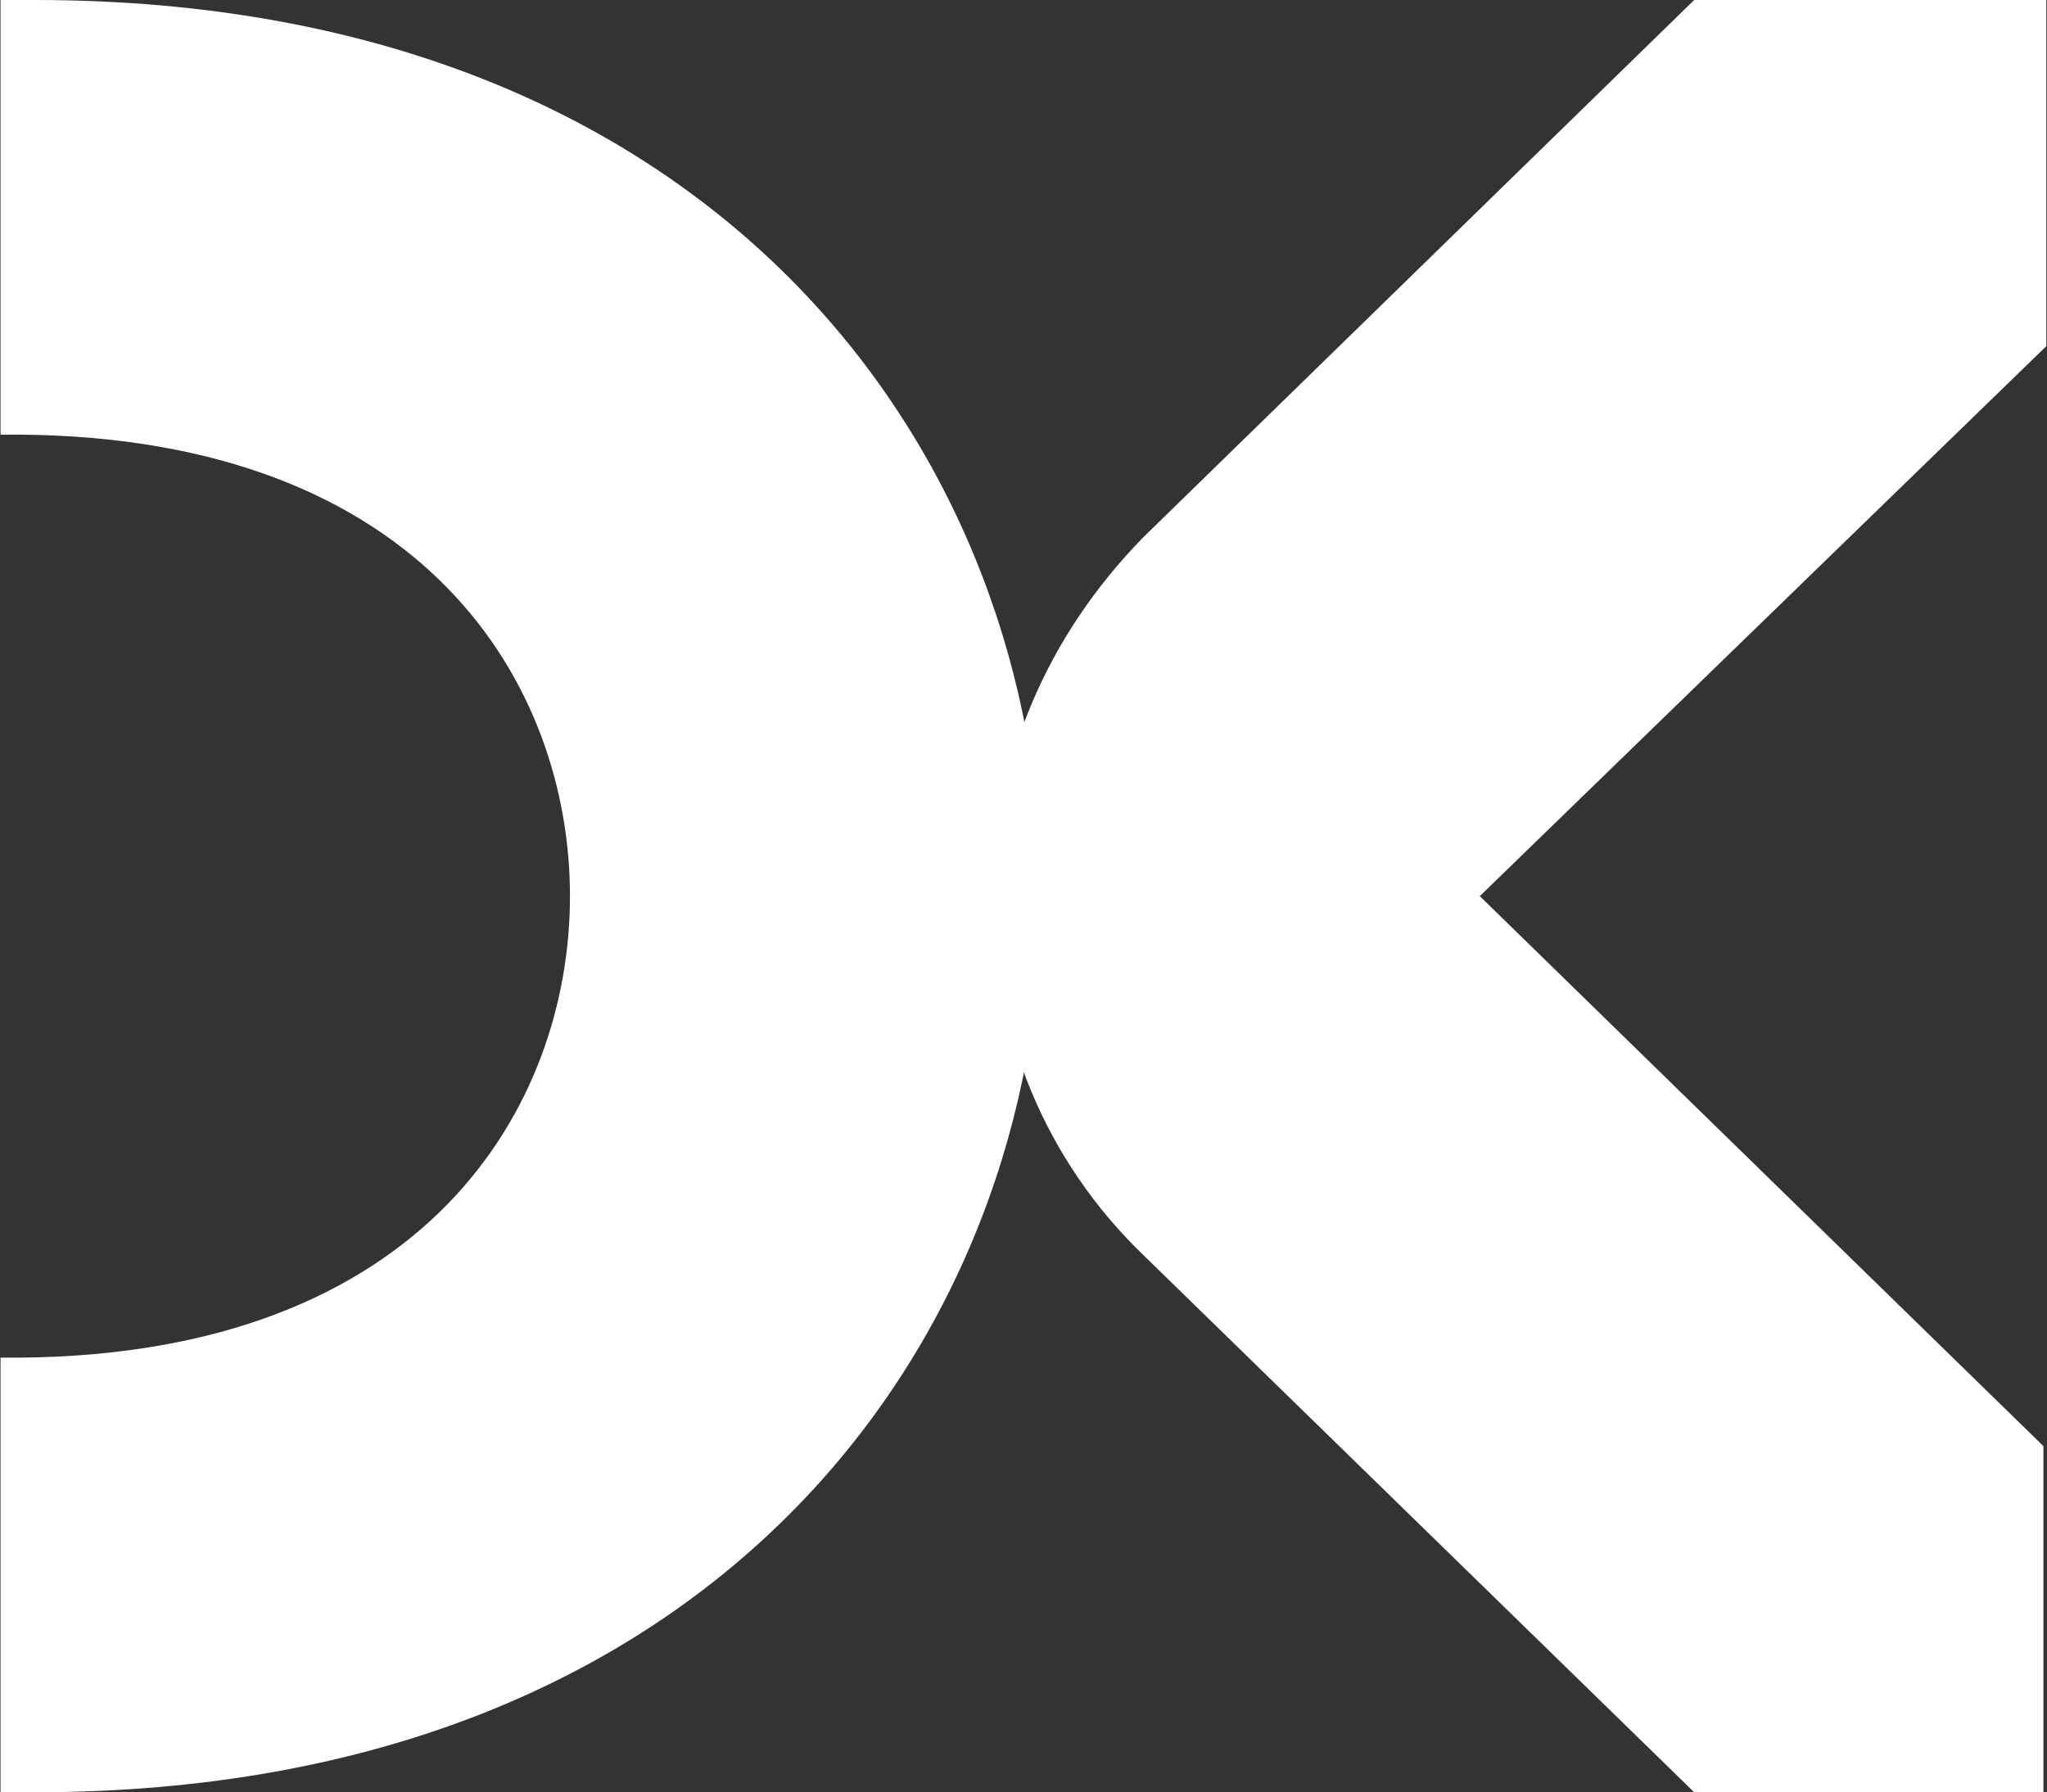
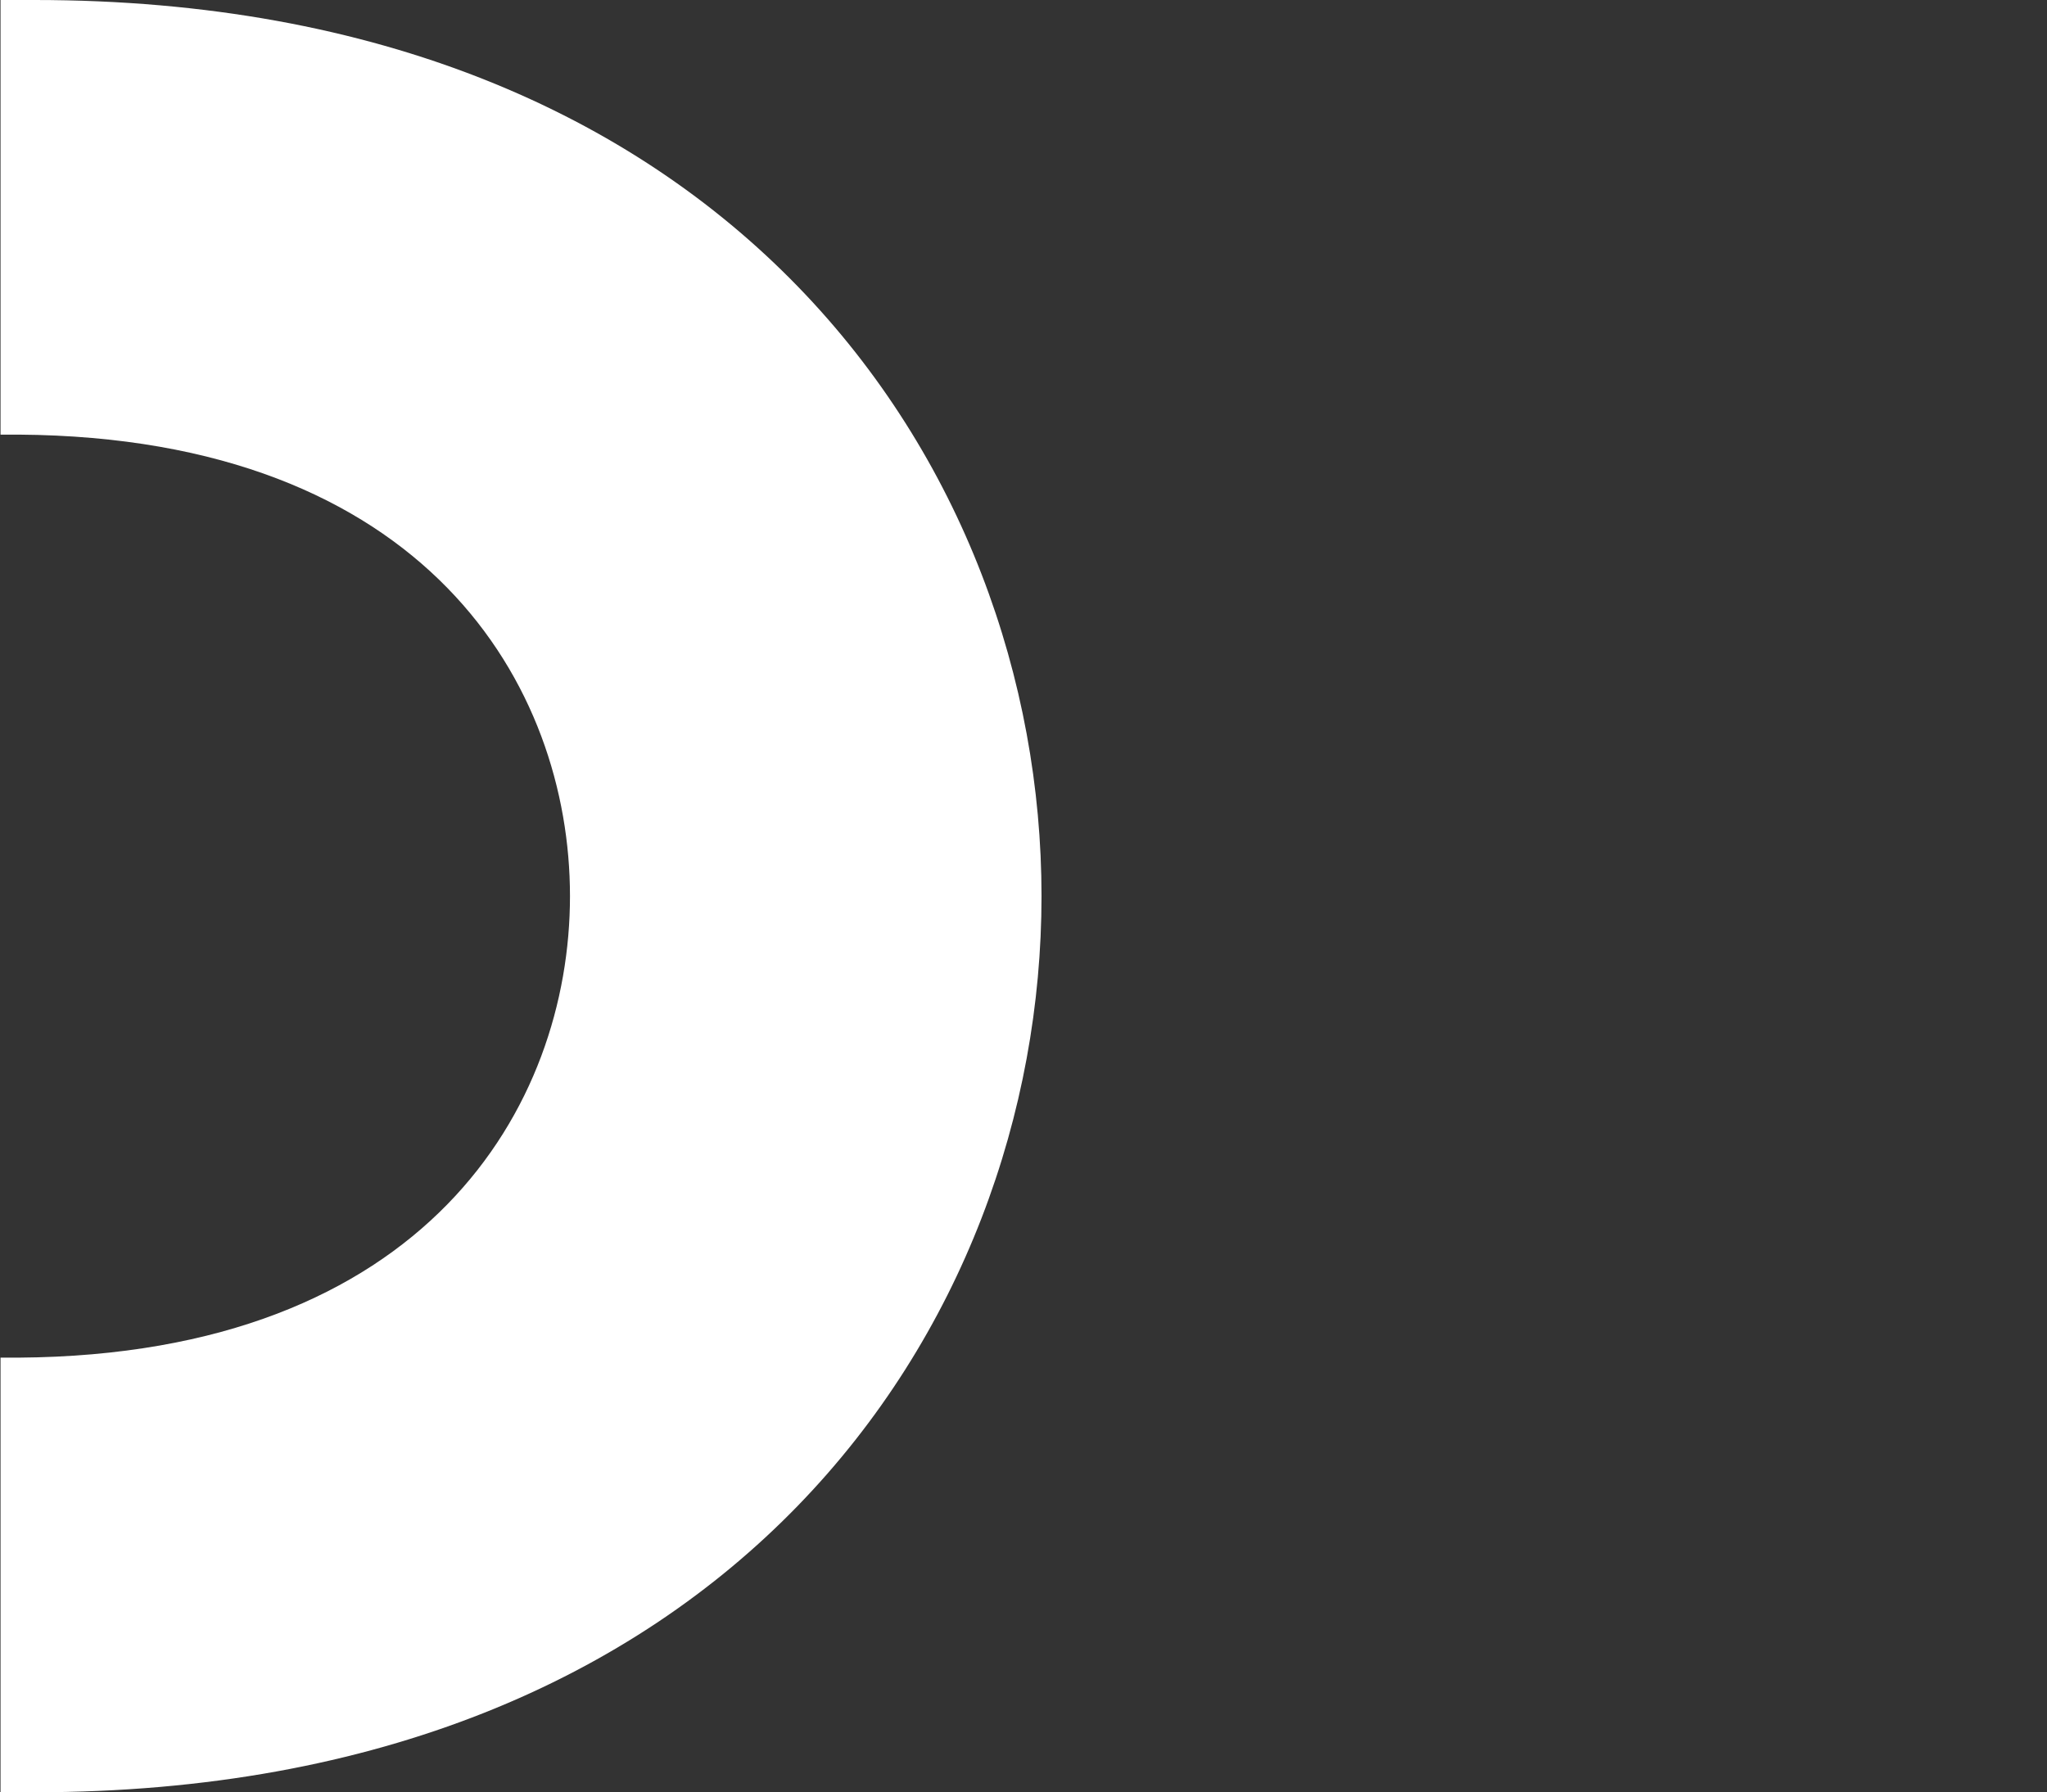
<svg xmlns="http://www.w3.org/2000/svg" version="1.2" viewBox="0 0 1545 1353" width="1545" height="1353">
  <rect x="0" y="0" width="1545" height="1353" fill="#333333" stroke="none" />
  <style>.a{fill:#fff}</style>
-   <path class="a" d="m1278.7 1353l-416.1-405.9c-73.8-71.2-113.2-167.6-113.2-270.6 0-103 41.6-197.2 113.2-270.6l416.1-405.9h265.8v261.3l-427.6 415.2 425.4 415.2v261.3z" />
  <path class="a" d="m26.1 0h-25.7v328.1h13.7c307.8 2.2 416.1 190.1 416.1 348.4 0 158.3-108.3 346.2-416.1 348.4h-13.7v328.1h25.7c522.2 0 760-350.6 760-676.5 0-325.9-237.8-676.5-760-676.5z" />
</svg>